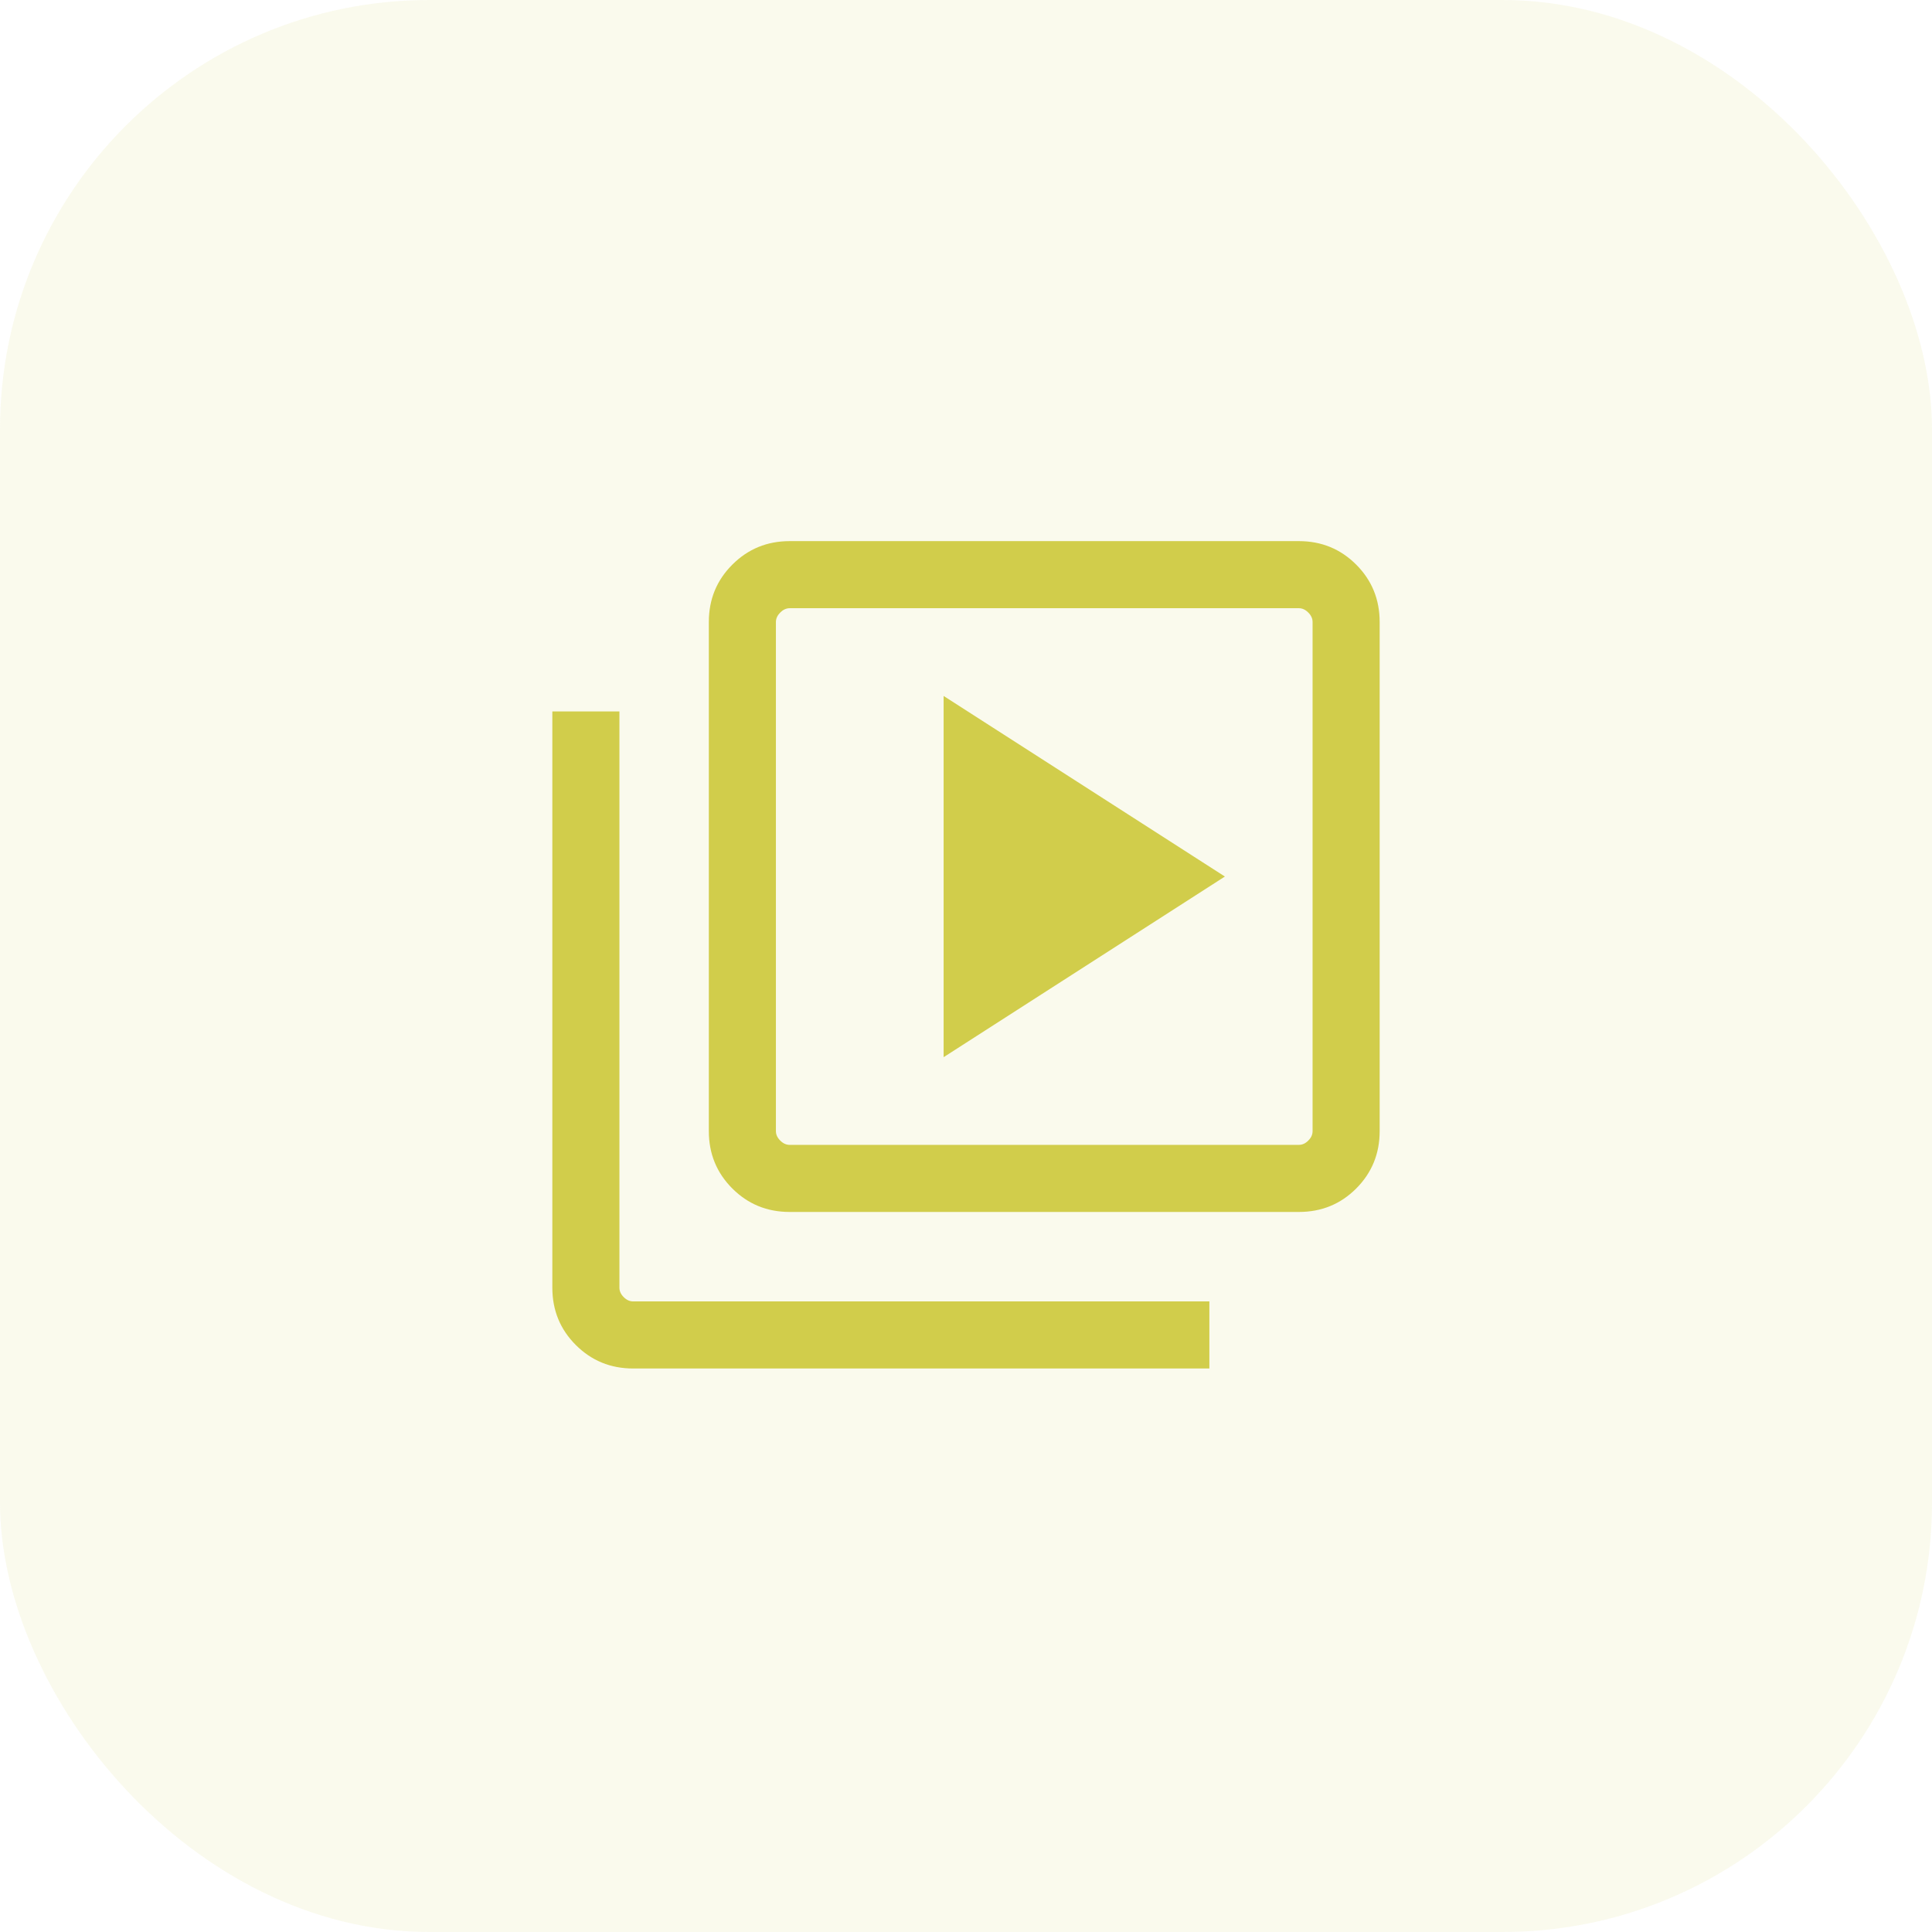
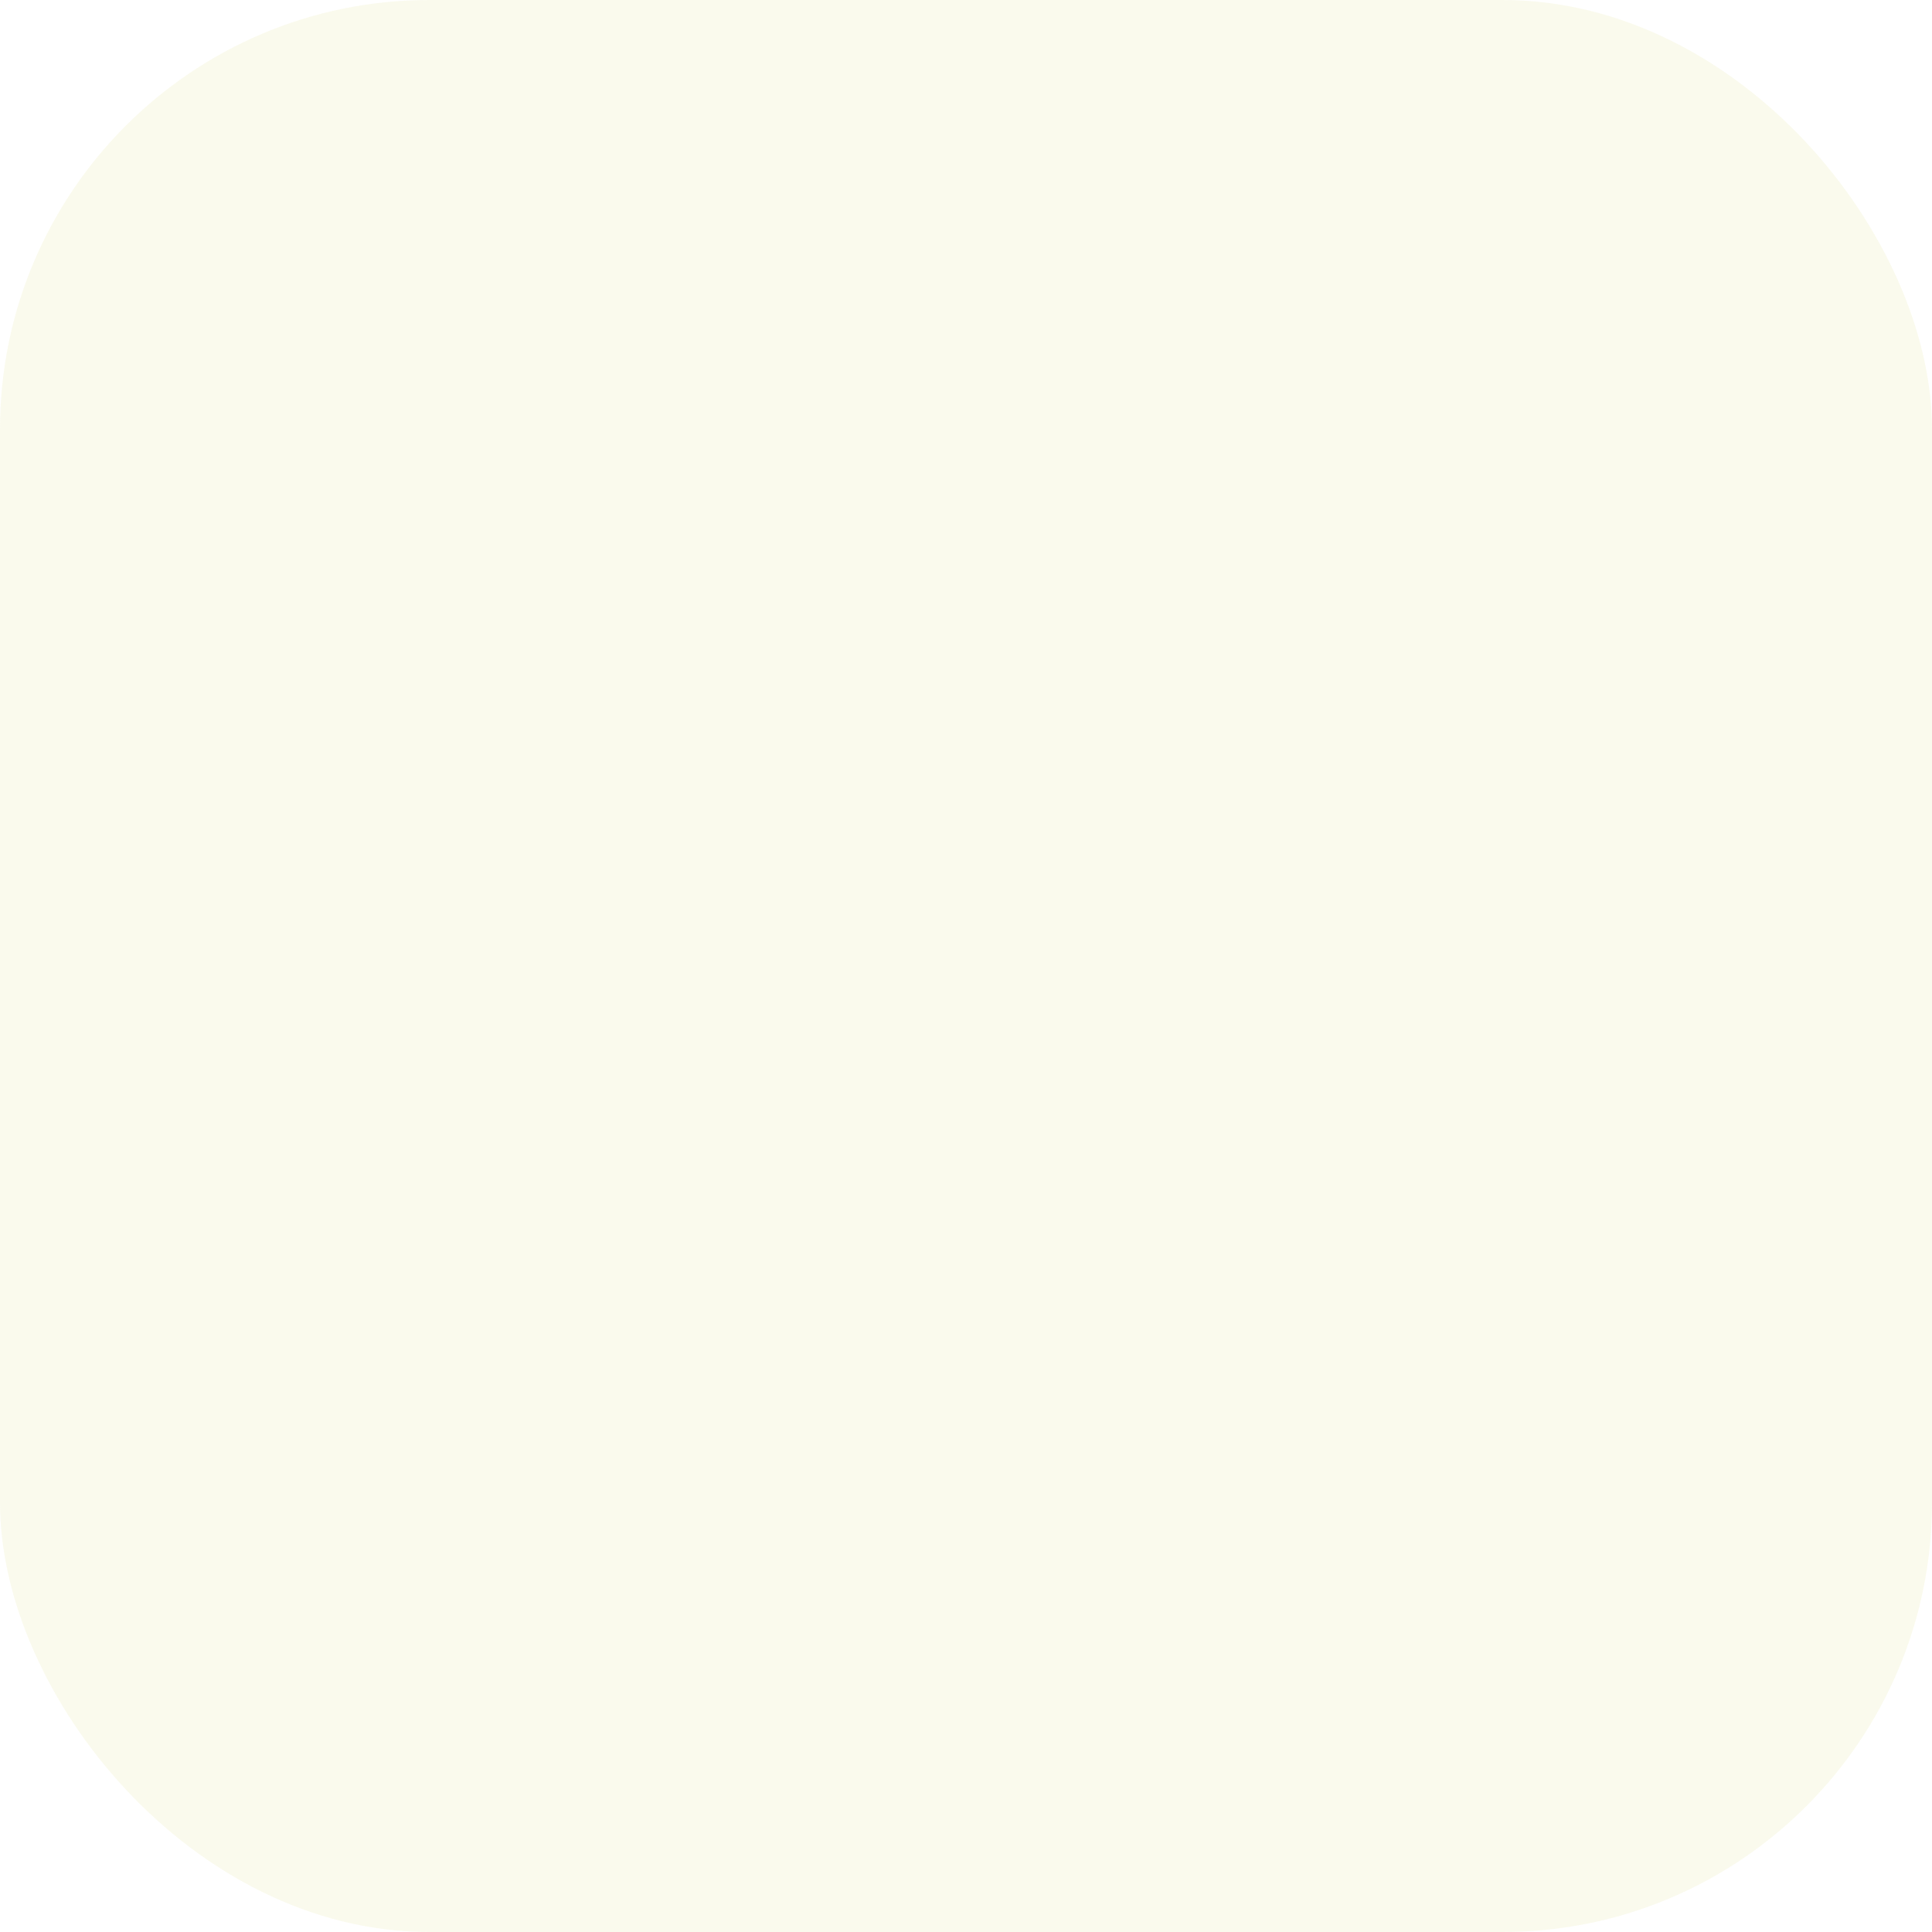
<svg xmlns="http://www.w3.org/2000/svg" width="36" height="36" viewBox="0 0 36 36" fill="none">
  <rect width="36" height="36" rx="8" fill="#D1CD4B" fill-opacity="0.1" />
-   <path d="M17.583 19.699L22.824 16.333L17.583 12.968V19.699ZM14.715 22.583C14.294 22.583 13.938 22.438 13.646 22.146C13.354 21.854 13.208 21.498 13.208 21.077V11.59C13.208 11.169 13.354 10.812 13.646 10.521C13.938 10.229 14.294 10.083 14.715 10.083H24.202C24.623 10.083 24.979 10.229 25.271 10.521C25.562 10.812 25.708 11.169 25.708 11.59V21.077C25.708 21.498 25.562 21.854 25.271 22.146C24.979 22.438 24.623 22.583 24.202 22.583H14.715ZM14.715 21.333H24.202C24.266 21.333 24.325 21.307 24.378 21.253C24.432 21.2 24.458 21.141 24.458 21.077V11.59C24.458 11.526 24.432 11.467 24.378 11.414C24.325 11.36 24.266 11.333 24.202 11.333H14.715C14.651 11.333 14.592 11.36 14.539 11.414C14.485 11.467 14.458 11.526 14.458 11.59V21.077C14.458 21.141 14.485 21.2 14.539 21.253C14.592 21.307 14.651 21.333 14.715 21.333ZM11.798 25.5C11.377 25.5 11.021 25.354 10.729 25.062C10.438 24.771 10.292 24.415 10.292 23.994V13.257H11.542V23.994C11.542 24.058 11.568 24.116 11.622 24.17C11.675 24.223 11.734 24.25 11.798 24.25H22.535V25.5H11.798Z" fill="#D1CD4B" />
</svg>